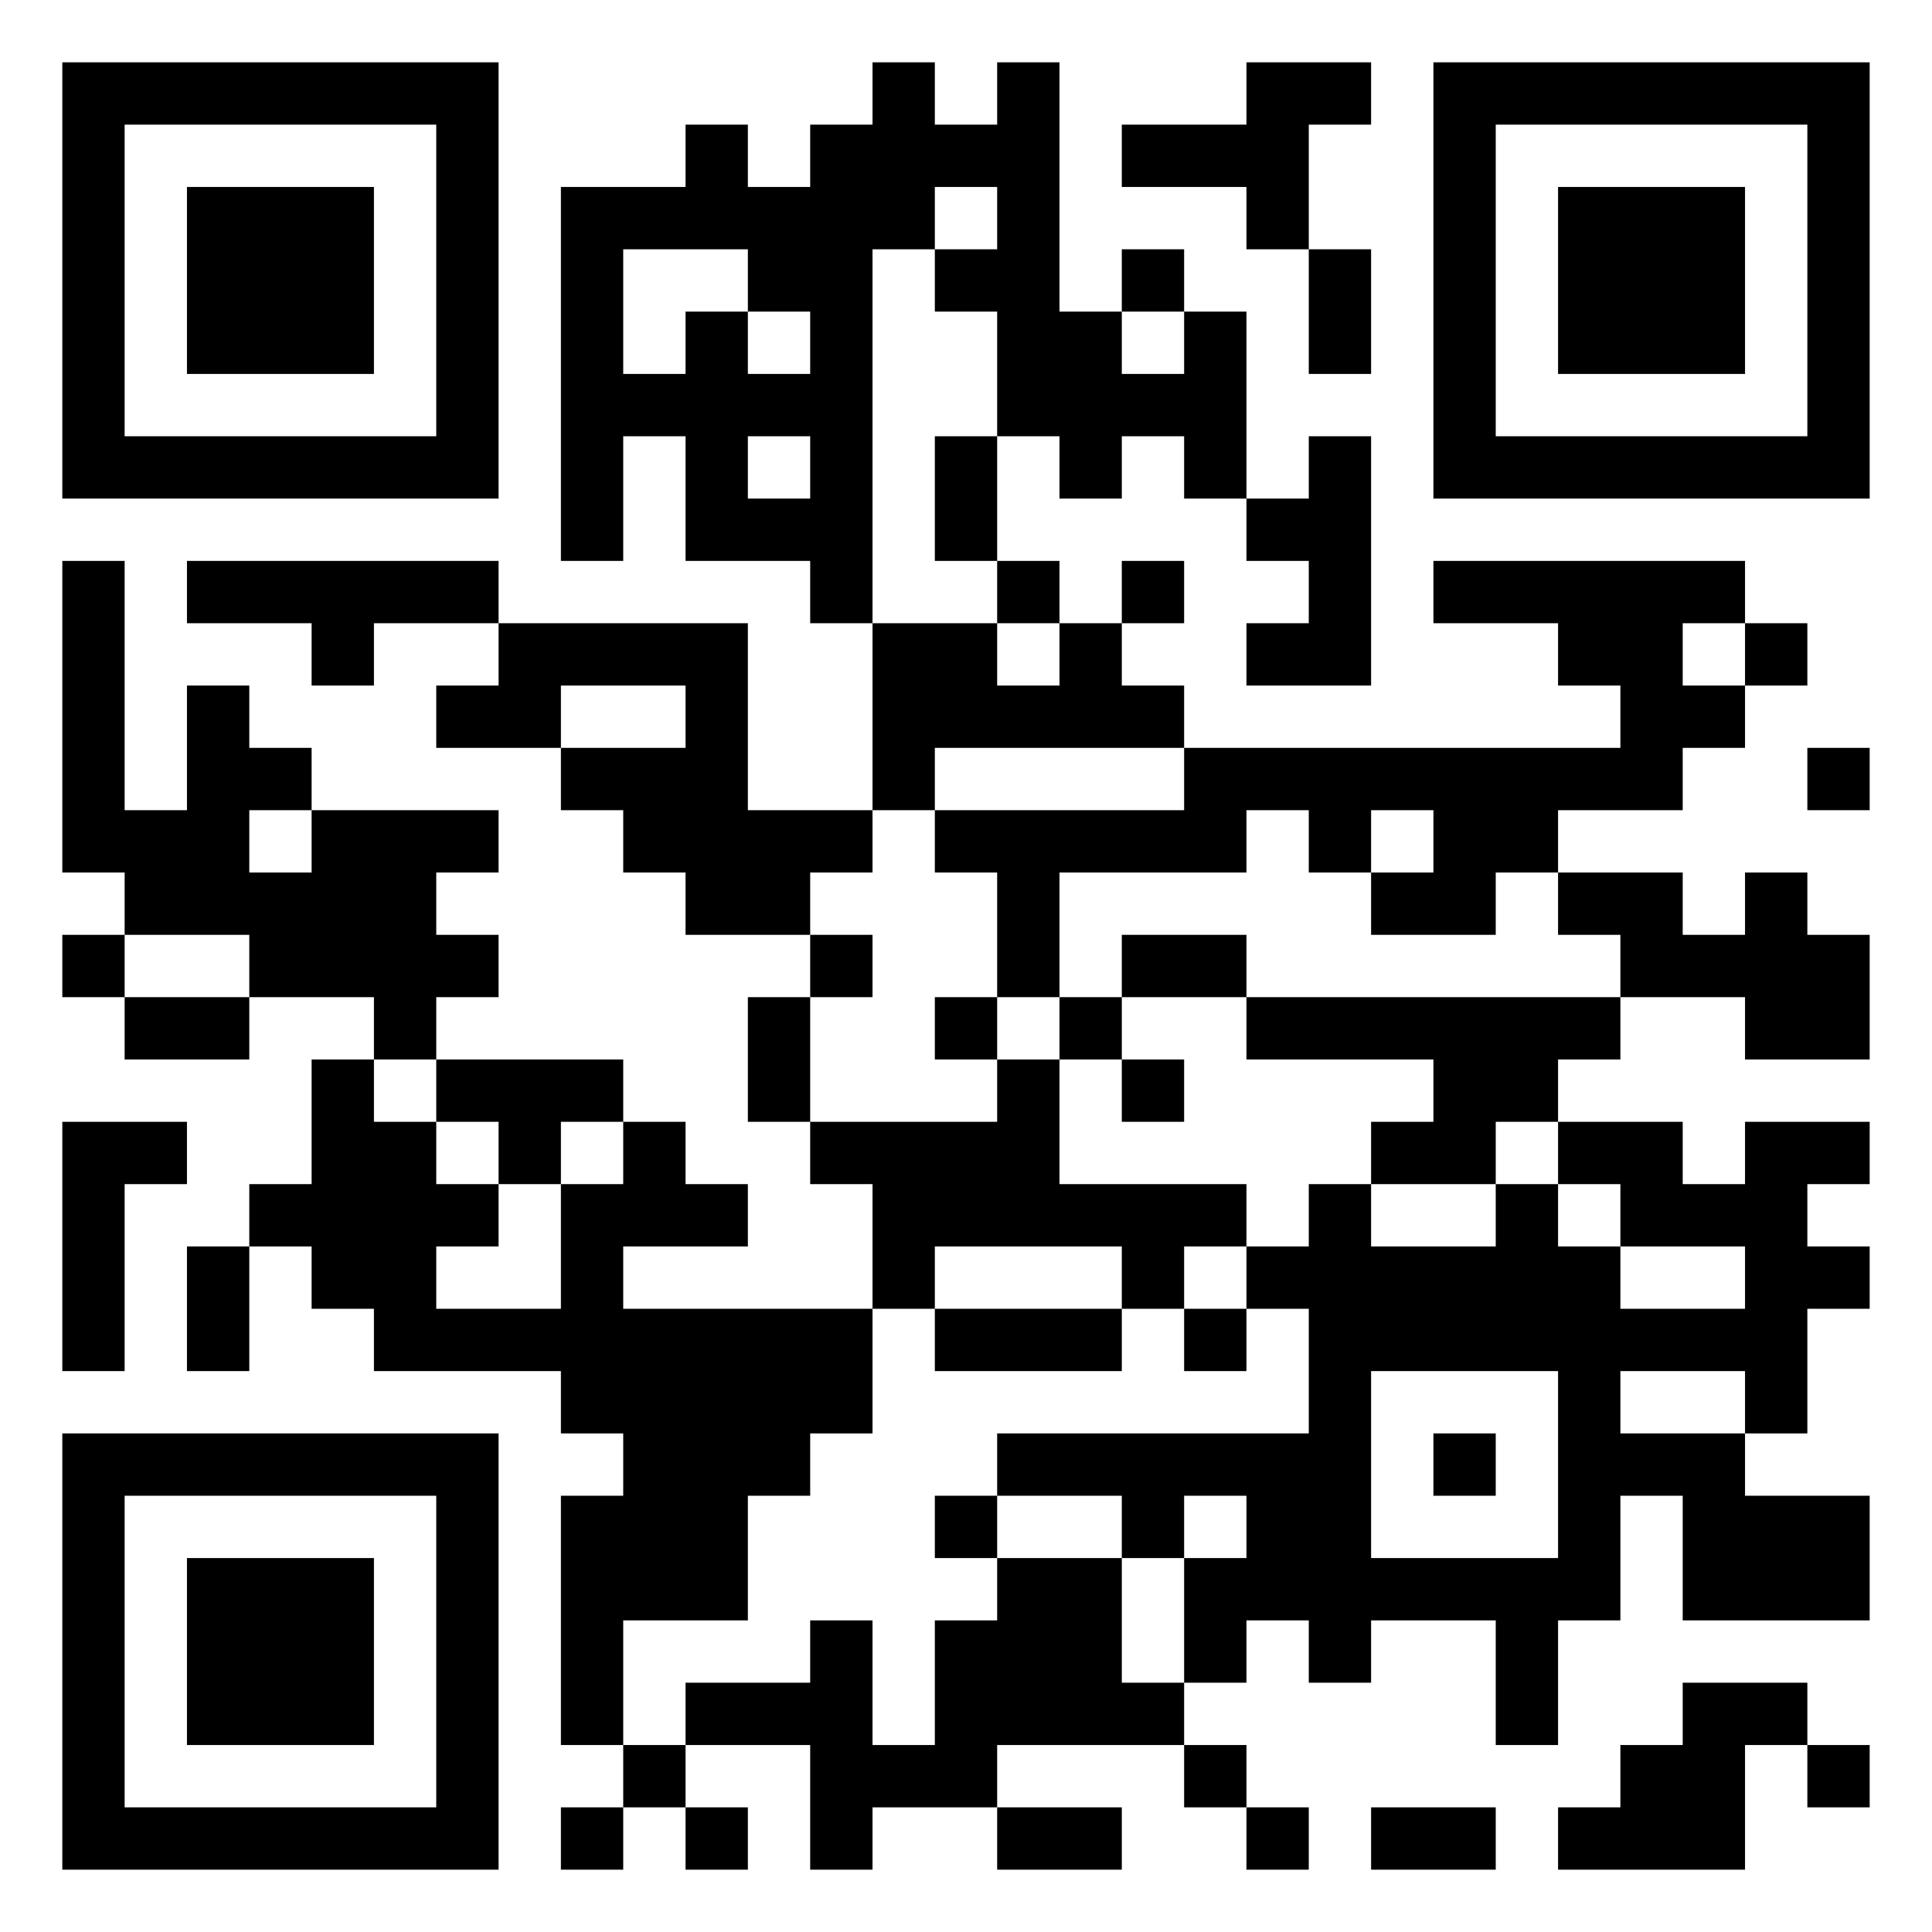
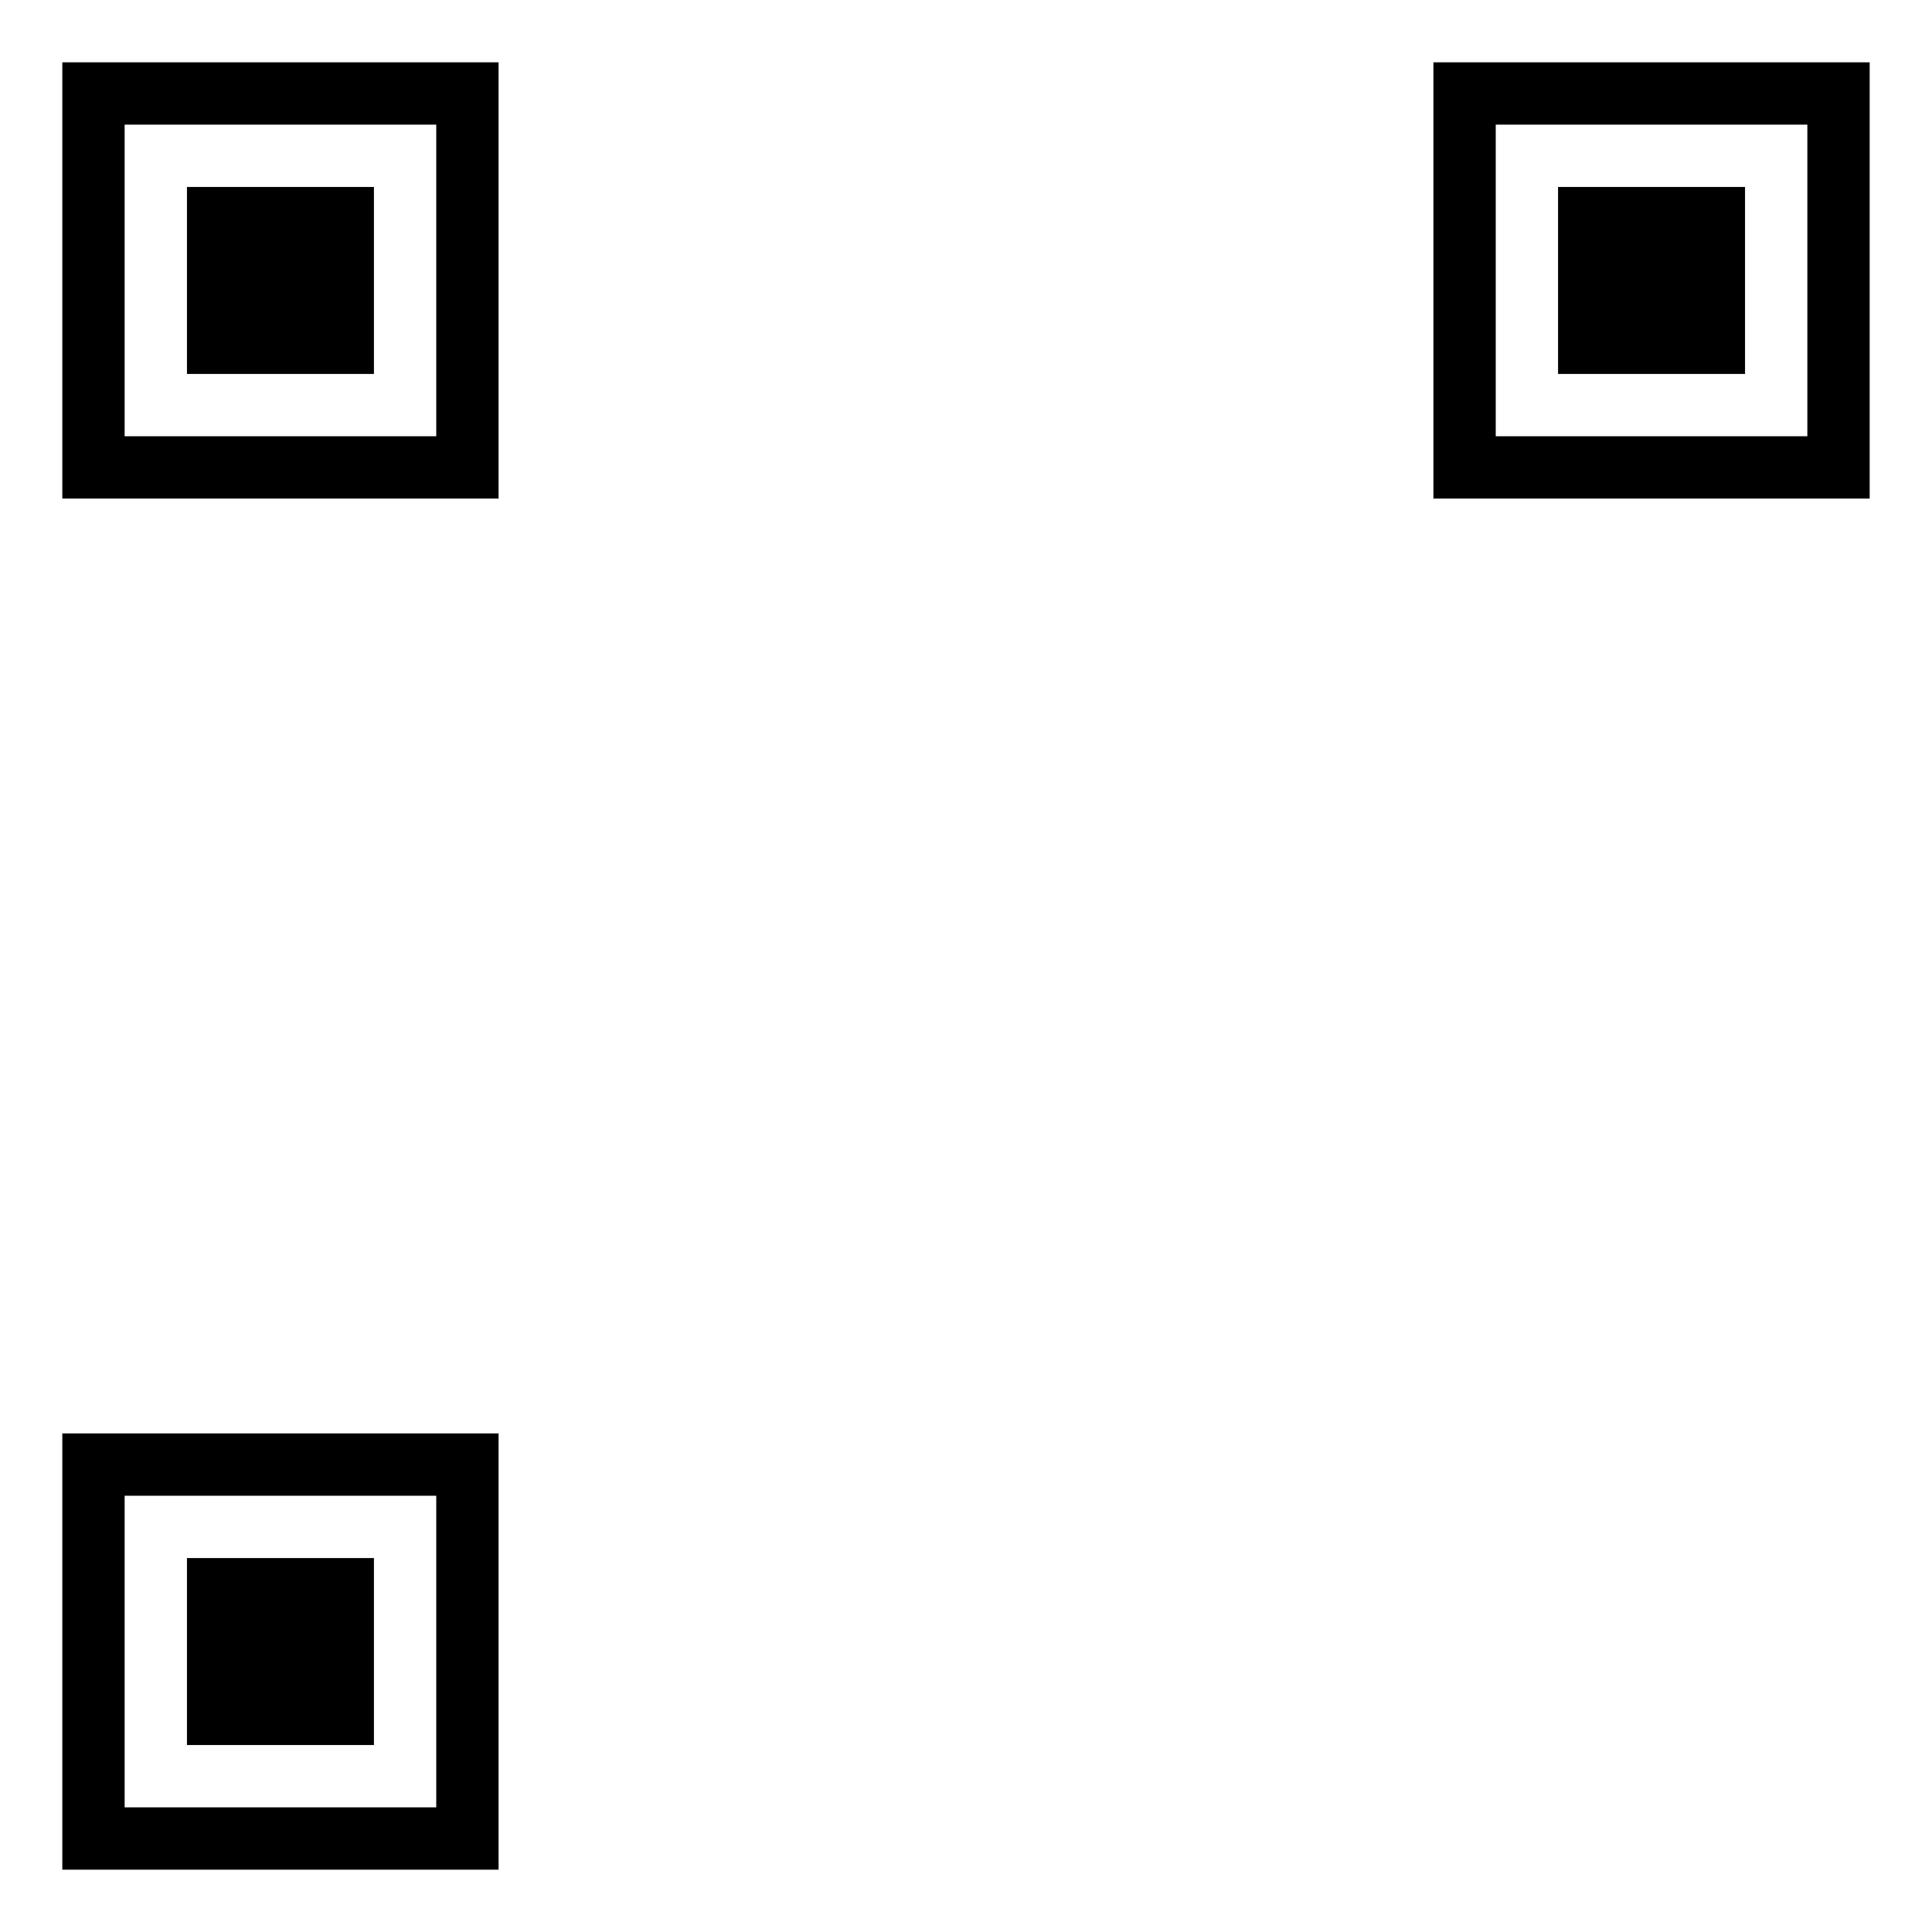
<svg xmlns="http://www.w3.org/2000/svg" viewBox="0 0 500 500" height="1024" width="1024" version="1.1">
-   <rect fill="#ffffff" height="500" width="500" y="0" x="0" />
  <g transform="scale(16.129)">
    <g transform="translate(1,1)">
      <g>
        <g transform="translate(3.5,3.5)">
          <path fill="#000000" d="M-3.5 -3.5L3.5 -3.5L3.5 3.5L-3.5 3.5ZM-2.5 -2.5L-2.5 2.5L2.5 2.5L2.5 -2.5Z" fill-rule="evenodd" />
          <path fill="#000000" d="M-1.5 -1.5L1.5 -1.5L1.5 1.5L-1.5 1.5Z" fill-rule="evenodd" />
        </g>
      </g>
      <g>
        <g transform="translate(25.5,3.5)">
          <g transform="rotate(90)">
            <path fill="#000000" d="M-3.5 -3.5L3.5 -3.5L3.5 3.5L-3.5 3.5ZM-2.5 -2.5L-2.5 2.5L2.5 2.5L2.5 -2.5Z" fill-rule="evenodd" />
            <path fill="#000000" d="M-1.5 -1.5L1.5 -1.5L1.5 1.5L-1.5 1.5Z" fill-rule="evenodd" />
          </g>
        </g>
      </g>
      <g>
        <g transform="translate(3.5,25.5)">
          <g transform="rotate(-90)">
            <path fill="#000000" d="M-3.5 -3.5L3.5 -3.5L3.5 3.5L-3.5 3.5ZM-2.5 -2.5L-2.5 2.5L2.5 2.5L2.5 -2.5Z" fill-rule="evenodd" />
            <path fill="#000000" d="M-1.5 -1.5L1.5 -1.5L1.5 1.5L-1.5 1.5Z" fill-rule="evenodd" />
          </g>
        </g>
      </g>
-       <path fill="#000000" d="M13 0L13 1L12 1L12 2L11 2L11 1L10 1L10 2L8 2L8 8L9 8L9 6L10 6L10 8L12 8L12 9L13 9L13 12L11 12L11 9L7 9L7 8L2 8L2 9L4 9L4 10L5 10L5 9L7 9L7 10L6 10L6 11L8 11L8 12L9 12L9 13L10 13L10 14L12 14L12 15L11 15L11 17L12 17L12 18L13 18L13 20L9 20L9 19L11 19L11 18L10 18L10 17L9 17L9 16L6 16L6 15L7 15L7 14L6 14L6 13L7 13L7 12L4 12L4 11L3 11L3 10L2 10L2 12L1 12L1 8L0 8L0 13L1 13L1 14L0 14L0 15L1 15L1 16L3 16L3 15L5 15L5 16L4 16L4 18L3 18L3 19L2 19L2 21L3 21L3 19L4 19L4 20L5 20L5 21L8 21L8 22L9 22L9 23L8 23L8 27L9 27L9 28L8 28L8 29L9 29L9 28L10 28L10 29L11 29L11 28L10 28L10 27L12 27L12 29L13 29L13 28L15 28L15 29L17 29L17 28L15 28L15 27L18 27L18 28L19 28L19 29L20 29L20 28L19 28L19 27L18 27L18 26L19 26L19 25L20 25L20 26L21 26L21 25L23 25L23 27L24 27L24 25L25 25L25 23L26 23L26 25L29 25L29 23L27 23L27 22L28 22L28 20L29 20L29 19L28 19L28 18L29 18L29 17L27 17L27 18L26 18L26 17L24 17L24 16L25 16L25 15L27 15L27 16L29 16L29 14L28 14L28 13L27 13L27 14L26 14L26 13L24 13L24 12L26 12L26 11L27 11L27 10L28 10L28 9L27 9L27 8L22 8L22 9L24 9L24 10L25 10L25 11L18 11L18 10L17 10L17 9L18 9L18 8L17 8L17 9L16 9L16 8L15 8L15 6L16 6L16 7L17 7L17 6L18 6L18 7L19 7L19 8L20 8L20 9L19 9L19 10L21 10L21 6L20 6L20 7L19 7L19 4L18 4L18 3L17 3L17 4L16 4L16 0L15 0L15 1L14 1L14 0ZM19 0L19 1L17 1L17 2L19 2L19 3L20 3L20 5L21 5L21 3L20 3L20 1L21 1L21 0ZM14 2L14 3L13 3L13 9L15 9L15 10L16 10L16 9L15 9L15 8L14 8L14 6L15 6L15 4L14 4L14 3L15 3L15 2ZM9 3L9 5L10 5L10 4L11 4L11 5L12 5L12 4L11 4L11 3ZM17 4L17 5L18 5L18 4ZM11 6L11 7L12 7L12 6ZM26 9L26 10L27 10L27 9ZM8 10L8 11L10 11L10 10ZM14 11L14 12L13 12L13 13L12 13L12 14L13 14L13 15L12 15L12 17L15 17L15 16L16 16L16 18L19 18L19 19L18 19L18 20L17 20L17 19L14 19L14 20L13 20L13 22L12 22L12 23L11 23L11 25L9 25L9 27L10 27L10 26L12 26L12 25L13 25L13 27L14 27L14 25L15 25L15 24L17 24L17 26L18 26L18 24L19 24L19 23L18 23L18 24L17 24L17 23L15 23L15 22L20 22L20 20L19 20L19 19L20 19L20 18L21 18L21 19L23 19L23 18L24 18L24 19L25 19L25 20L27 20L27 19L25 19L25 18L24 18L24 17L23 17L23 18L21 18L21 17L22 17L22 16L19 16L19 15L25 15L25 14L24 14L24 13L23 13L23 14L21 14L21 13L22 13L22 12L21 12L21 13L20 13L20 12L19 12L19 13L16 13L16 15L15 15L15 13L14 13L14 12L18 12L18 11ZM28 11L28 12L29 12L29 11ZM3 12L3 13L4 13L4 12ZM1 14L1 15L3 15L3 14ZM17 14L17 15L16 15L16 16L17 16L17 17L18 17L18 16L17 16L17 15L19 15L19 14ZM14 15L14 16L15 16L15 15ZM5 16L5 17L6 17L6 18L7 18L7 19L6 19L6 20L8 20L8 18L9 18L9 17L8 17L8 18L7 18L7 17L6 17L6 16ZM0 17L0 21L1 21L1 18L2 18L2 17ZM14 20L14 21L17 21L17 20ZM18 20L18 21L19 21L19 20ZM21 21L21 24L24 24L24 21ZM25 21L25 22L27 22L27 21ZM22 22L22 23L23 23L23 22ZM14 23L14 24L15 24L15 23ZM26 26L26 27L25 27L25 28L24 28L24 29L27 29L27 27L28 27L28 28L29 28L29 27L28 27L28 26ZM21 28L21 29L23 29L23 28Z" fill-rule="evenodd" />
    </g>
  </g>
</svg>